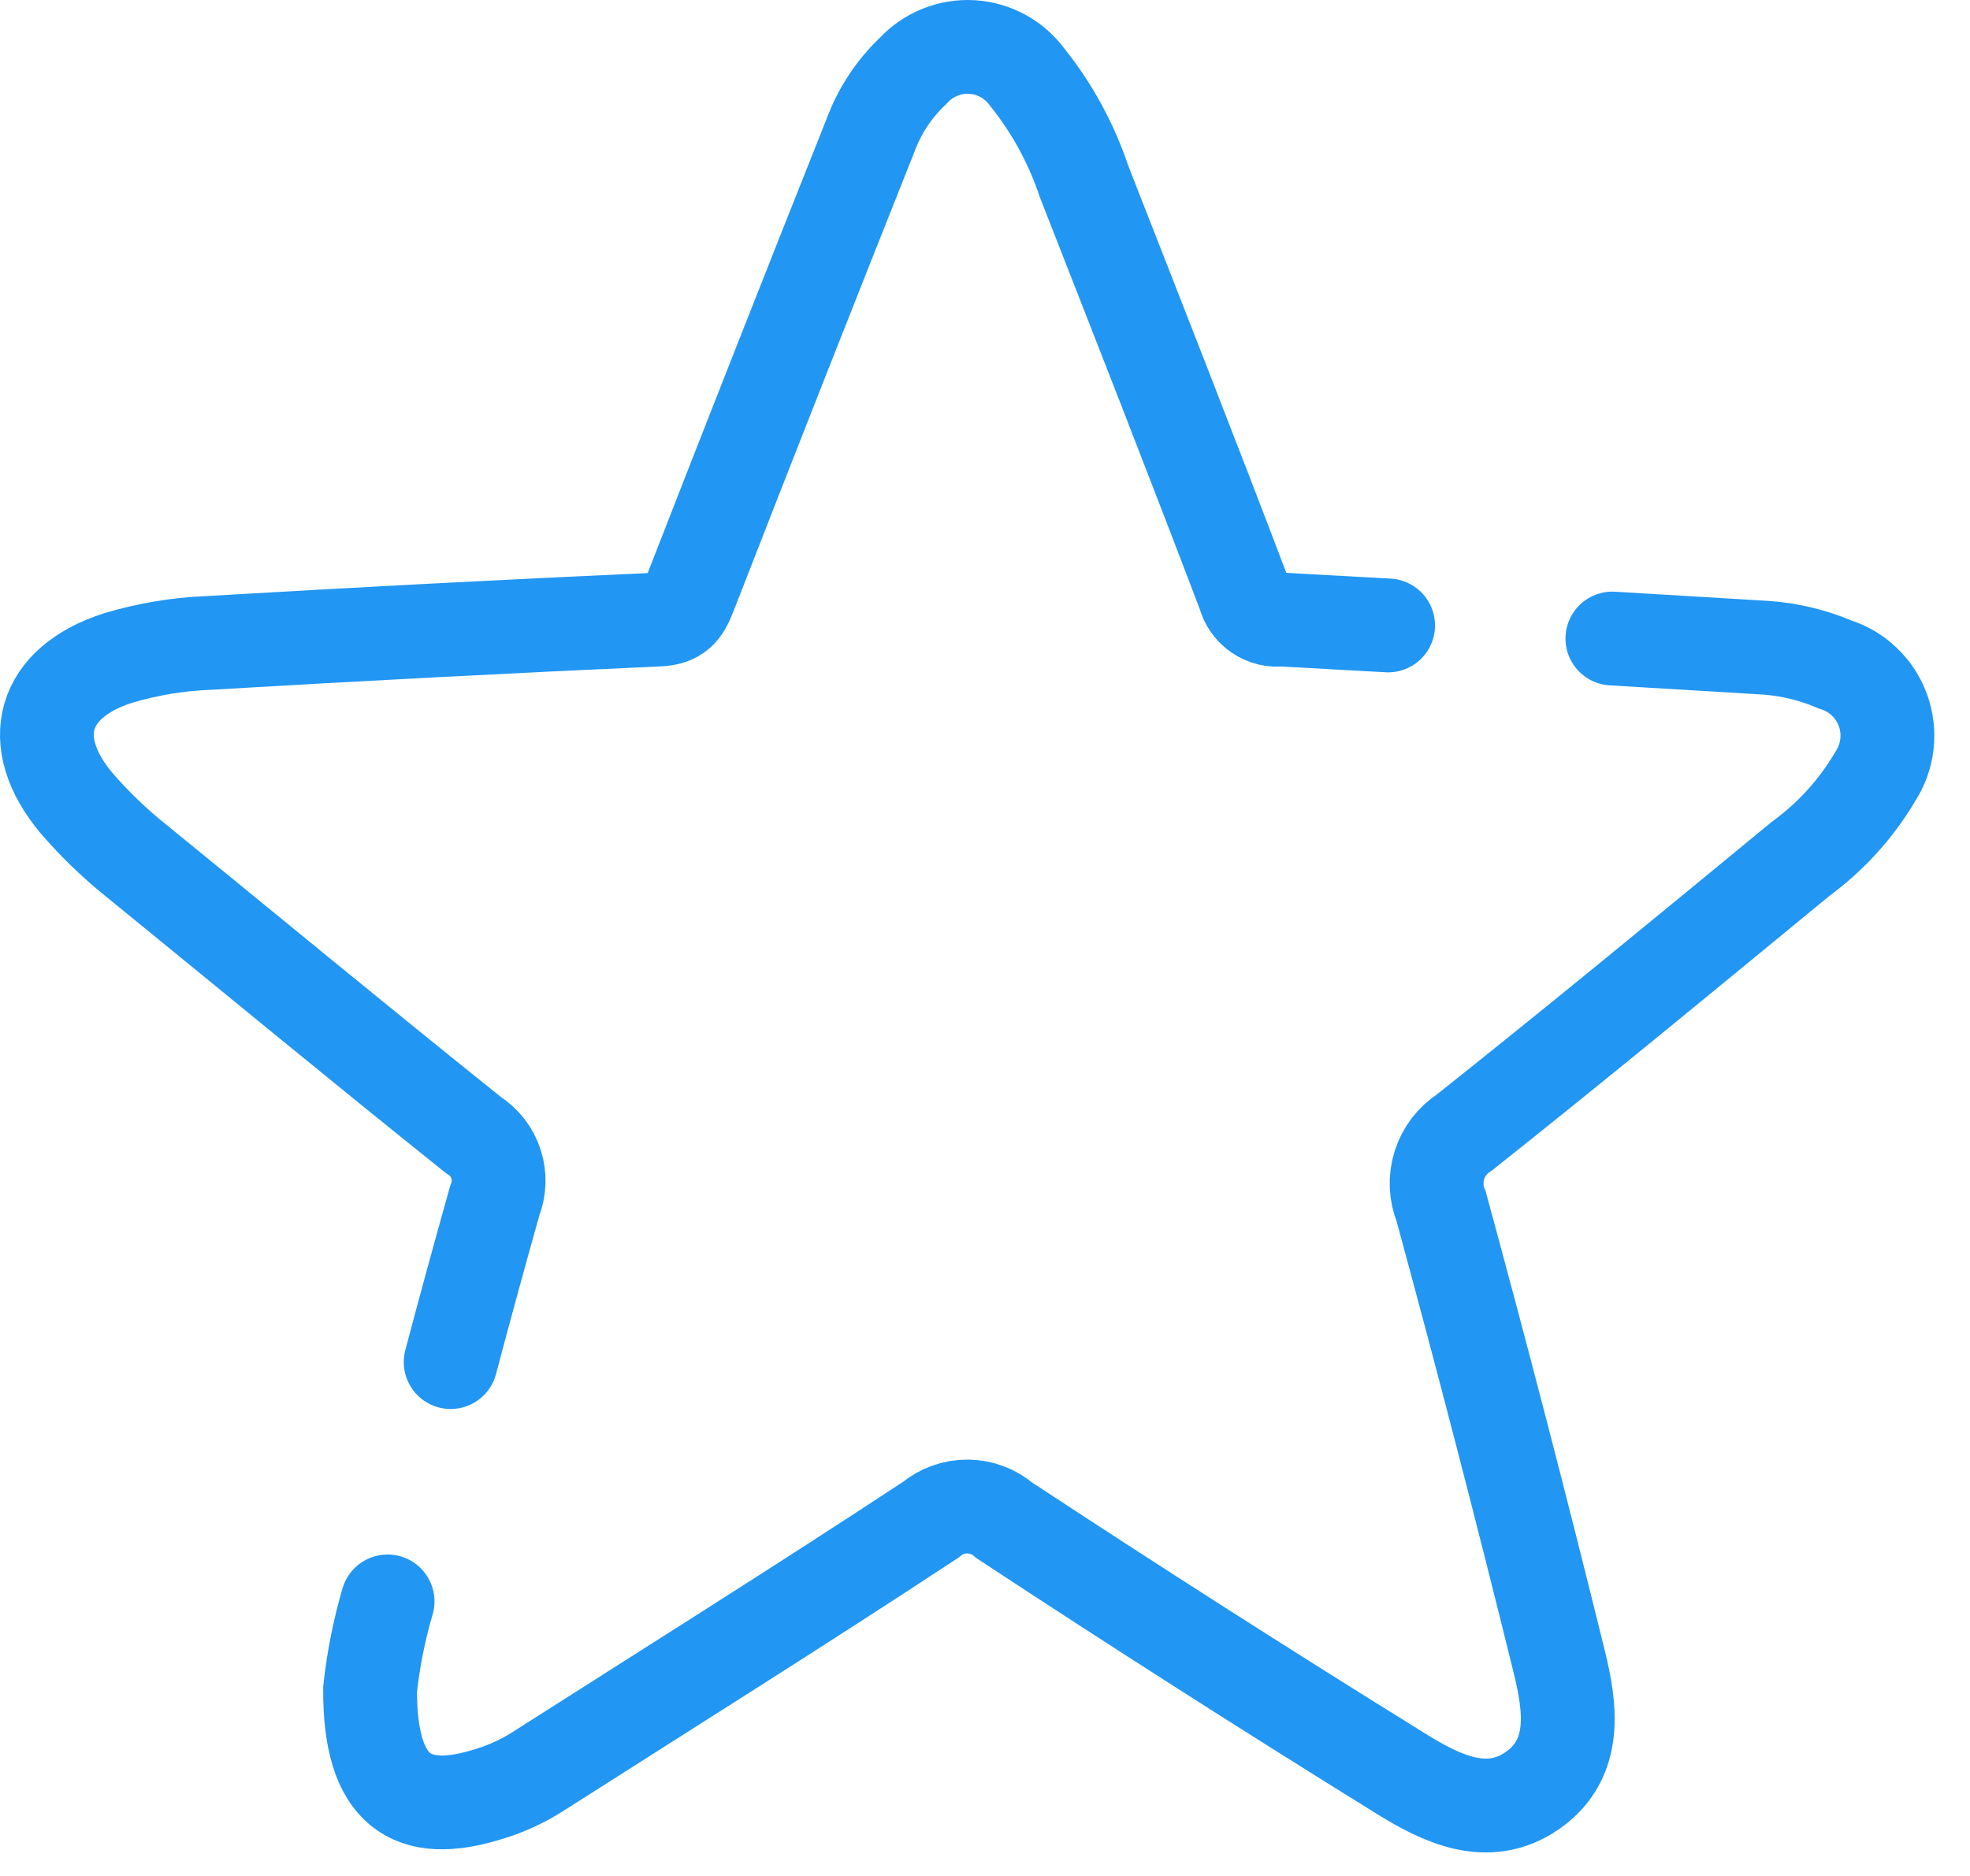
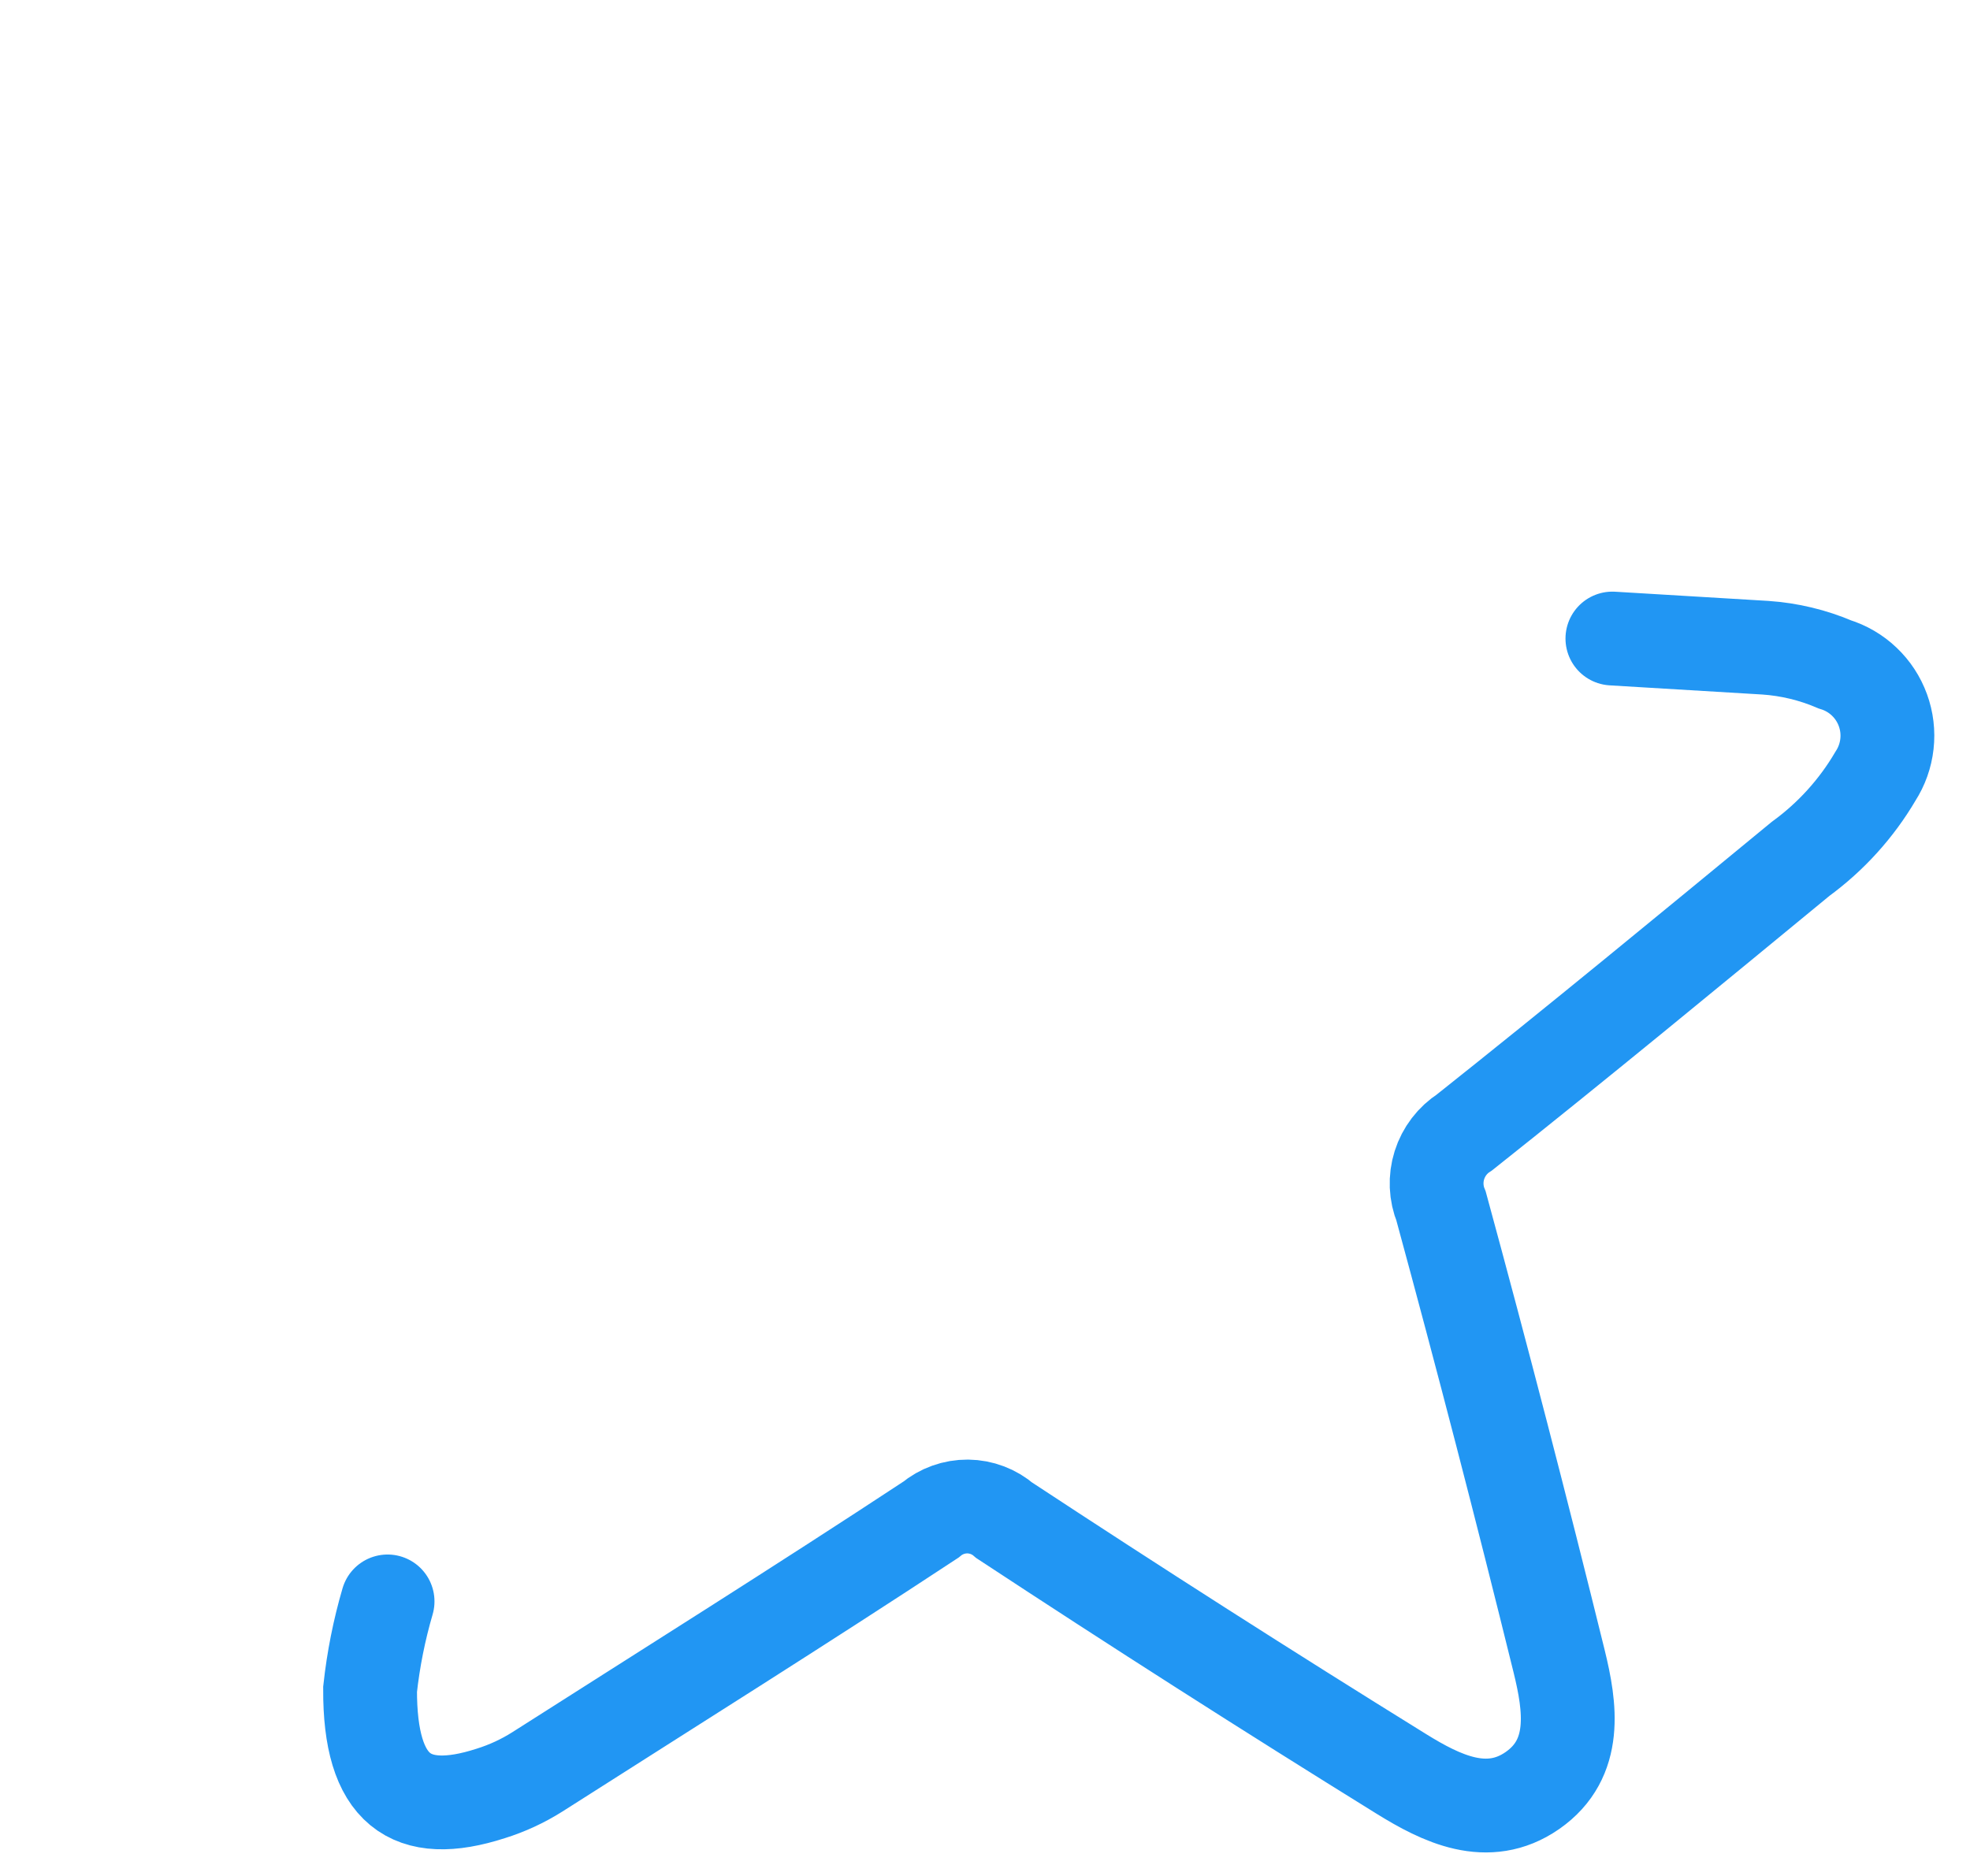
<svg xmlns="http://www.w3.org/2000/svg" width="42" height="40" viewBox="0 0 42 40" fill="none">
-   <path d="M9.608 29.043C9.912 27.896 10.225 26.749 10.548 25.603C10.648 25.354 10.658 25.077 10.575 24.822C10.493 24.566 10.323 24.348 10.096 24.204C7.692 22.28 5.319 20.318 2.932 18.374C2.458 17.997 2.02 17.576 1.625 17.117C0.533 15.807 0.899 14.551 2.512 14.032C3.141 13.843 3.792 13.735 4.448 13.709C7.642 13.52 10.84 13.354 14.04 13.21C14.436 13.193 14.569 13.026 14.698 12.69C15.972 9.418 17.258 6.153 18.556 2.894C18.749 2.367 19.063 1.892 19.471 1.507C19.629 1.336 19.823 1.202 20.039 1.115C20.255 1.027 20.488 0.989 20.72 1.003C20.953 1.016 21.179 1.081 21.383 1.193C21.588 1.304 21.765 1.46 21.902 1.648C22.434 2.311 22.843 3.064 23.112 3.87C24.26 6.8 25.411 9.731 26.528 12.671C26.572 12.842 26.677 12.991 26.823 13.09C26.969 13.189 27.146 13.232 27.321 13.21C28.078 13.252 28.836 13.294 29.594 13.336" stroke="#2196F3" stroke-width="2" stroke-miterlimit="10" stroke-linecap="round" />
  <path d="M34.376 13.615L37.639 13.811C38.148 13.846 38.648 13.966 39.117 14.166C39.352 14.239 39.567 14.364 39.745 14.534C39.923 14.703 40.059 14.911 40.143 15.142C40.227 15.373 40.257 15.62 40.229 15.864C40.202 16.108 40.118 16.343 39.985 16.549C39.579 17.241 39.035 17.841 38.387 18.314C36.008 20.272 33.632 22.232 31.223 24.145C30.968 24.308 30.779 24.556 30.688 24.844C30.597 25.133 30.61 25.444 30.725 25.723C31.603 28.947 32.442 32.182 33.242 35.429C33.478 36.393 33.646 37.498 32.673 38.177C31.716 38.844 30.722 38.347 29.878 37.825C27.033 36.062 24.212 34.26 21.415 32.42C21.198 32.231 20.92 32.125 20.632 32.122C20.344 32.12 20.064 32.22 19.843 32.405C17.07 34.231 14.256 35.995 11.454 37.782C11.145 37.977 10.812 38.131 10.463 38.24C8.749 38.794 7.882 38.175 7.89 36.02C7.959 35.386 8.084 34.758 8.263 34.146" stroke="#2196F3" stroke-width="2" stroke-miterlimit="10" stroke-linecap="round" />
</svg>